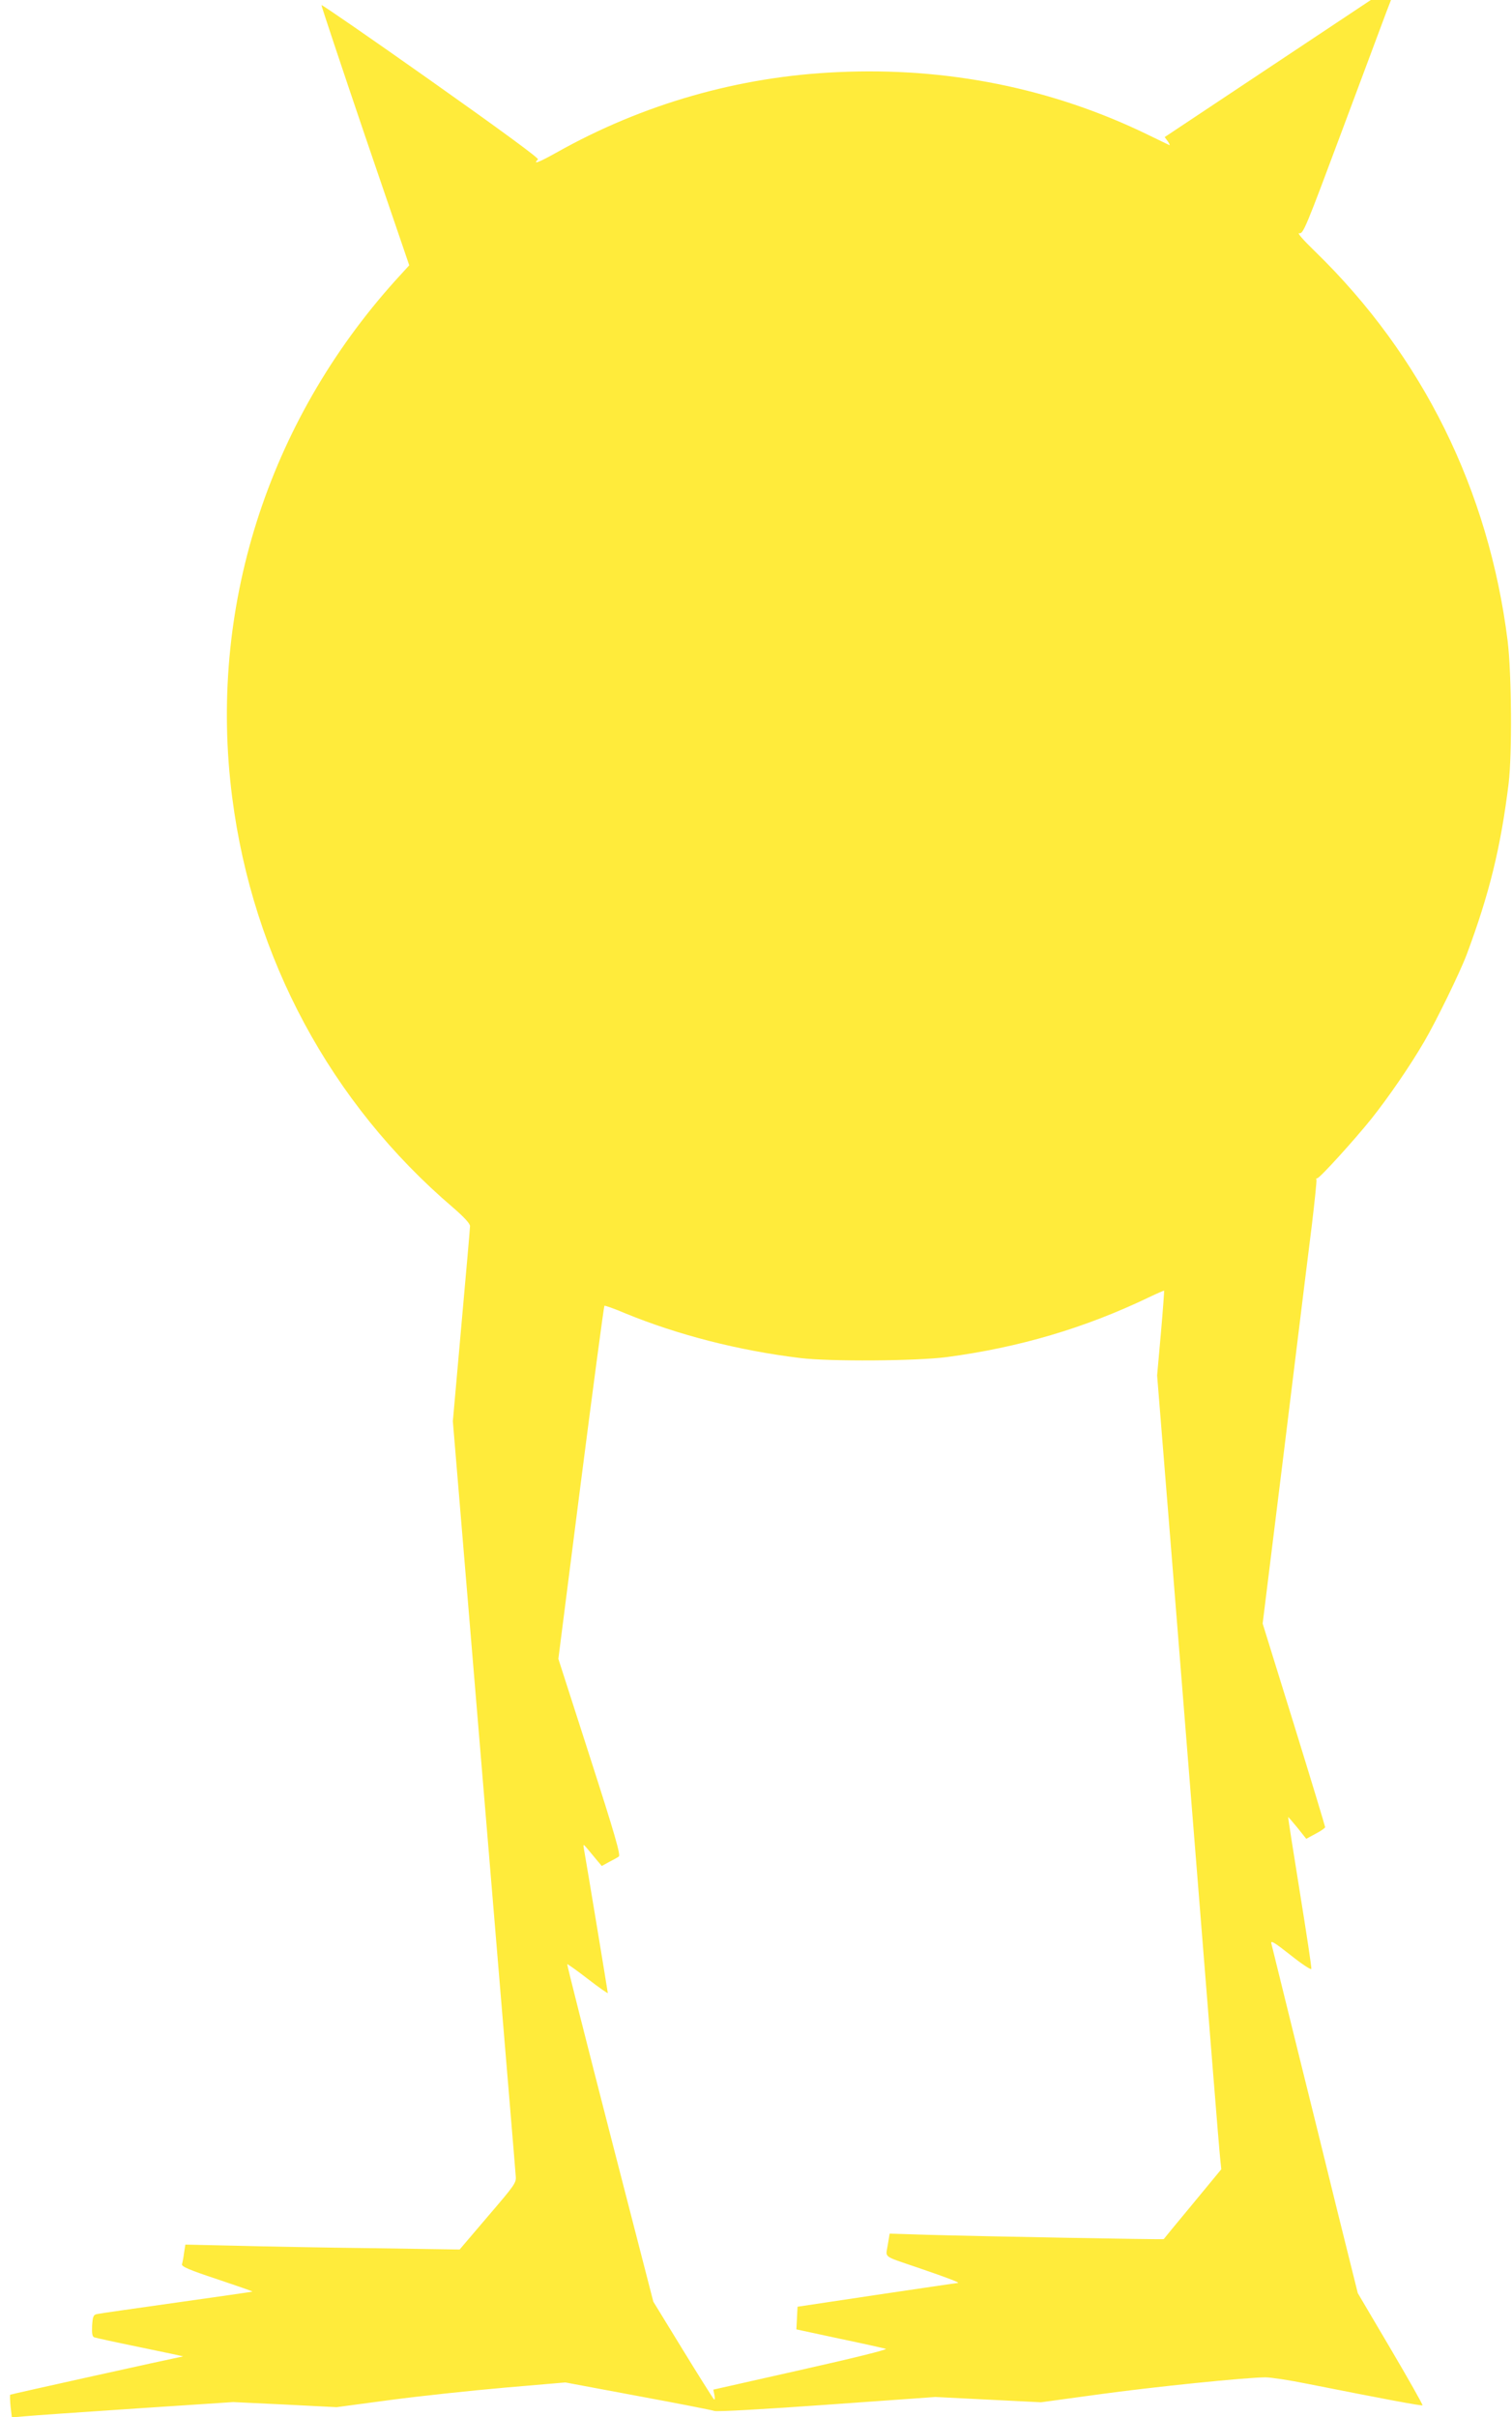
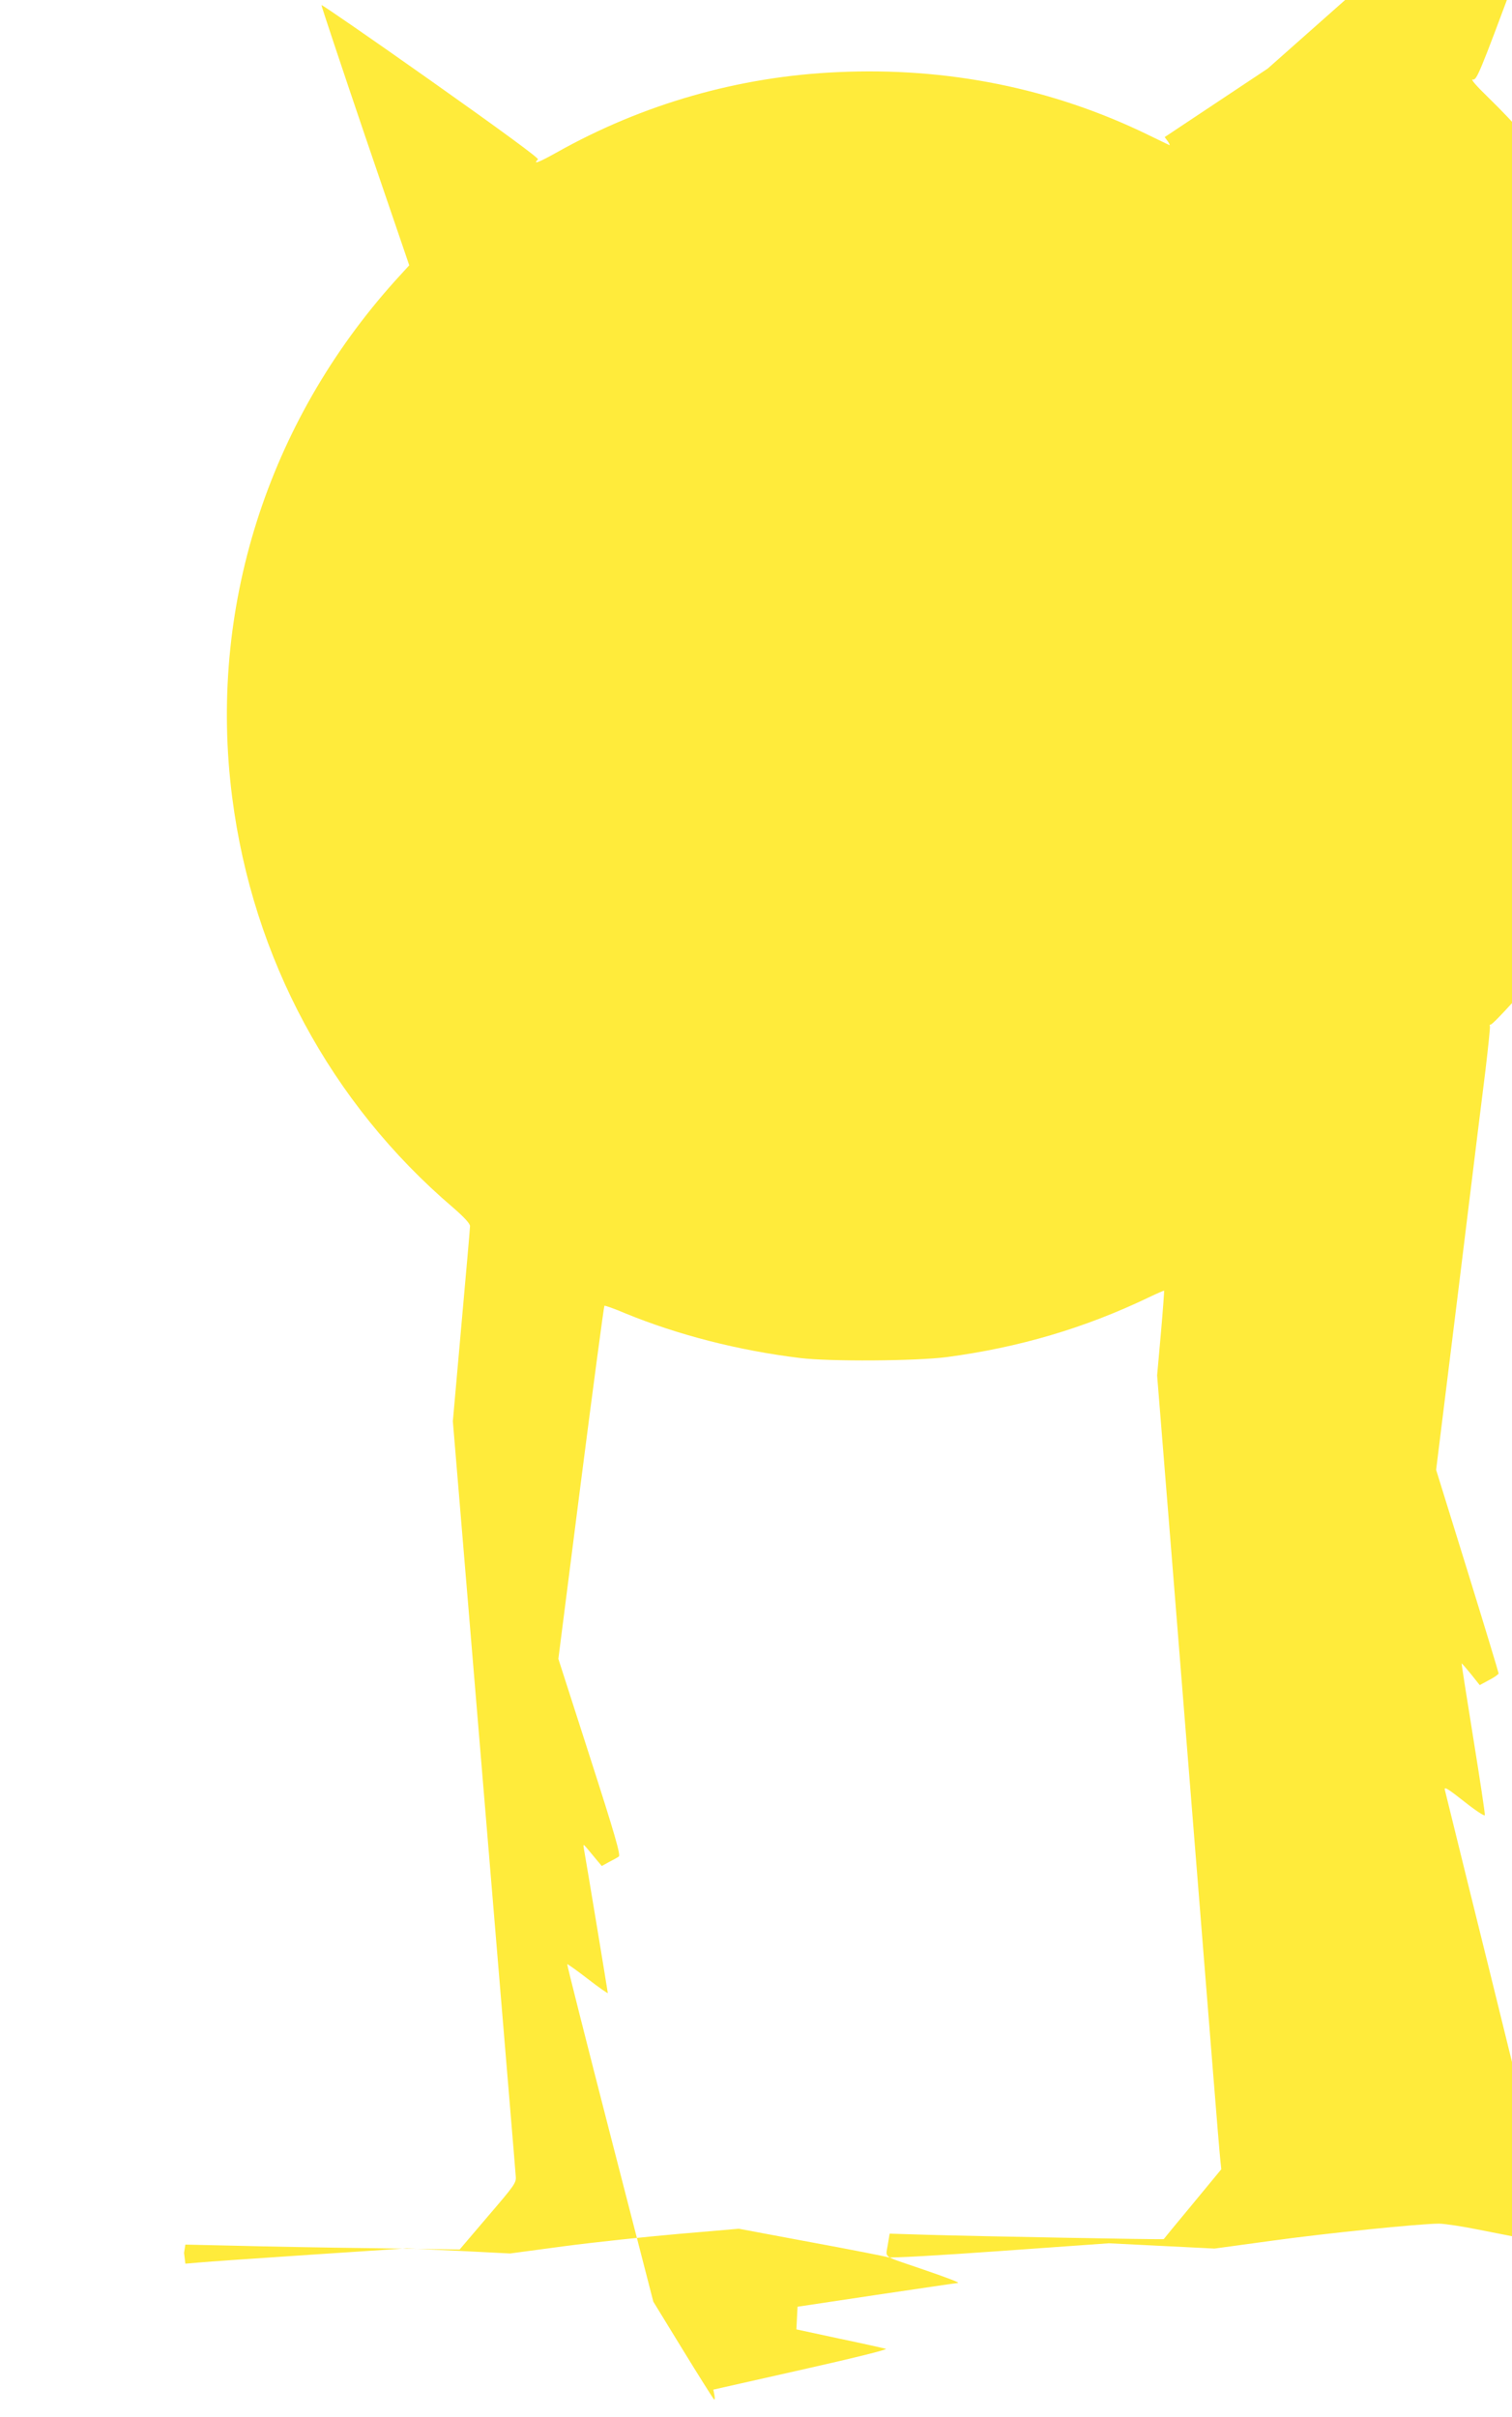
<svg xmlns="http://www.w3.org/2000/svg" version="1.0" width="801pt" height="1280pt" viewBox="0 0 801 1280" preserveAspectRatio="xMidYMid meet">
  <g transform="translate(0,1280) scale(0.1,-0.1)" fill="#ffeb3b" stroke="none">
-     <path d="M6716 12437 l-546 -363 17 -23 c9 -13 12 -22 7 -19 -5 2 -56 27 -114 55 -506 246 -1062 358 -1642 331 -524 -23 -1033 -169 -1490 -426 -97 -54 -127 -65 -98 -36 6 6 -203 159 -568 417 -317 224 -578 404 -579 400 -1 -4 103 -316 231 -693 l234 -685 -73 -80 c-680 -755 -993 -1744 -865 -2737 109 -852 522 -1620 1170 -2173 59 -51 90 -85 90 -98 0 -12 -21 -249 -46 -528 l-45 -506 81 -969 c44 -533 119 -1423 165 -1979 46 -555 86 -1027 87 -1048 4 -37 -4 -47 -147 -214 l-150 -176 -460 7 c-253 3 -580 9 -726 13 l-267 6 -7 -44 c-3 -24 -8 -51 -11 -60 -3 -12 35 -29 186 -79 104 -35 189 -64 187 -66 -1 -1 -182 -27 -402 -58 -220 -31 -410 -58 -422 -61 -18 -4 -22 -13 -25 -61 -2 -42 1 -58 11 -62 8 -3 118 -27 245 -53 127 -26 229 -48 226 -48 -66 -13 -912 -200 -916 -203 -2 -3 -1 -31 2 -63 l7 -57 71 6 c39 4 303 22 586 41 l515 34 274 -13 274 -14 291 39 c160 21 433 50 606 65 l315 27 385 -72 c212 -39 394 -75 405 -79 11 -5 275 10 595 33 l575 41 280 -14 280 -14 300 41 c296 41 791 91 889 91 28 0 128 -15 221 -34 424 -84 606 -118 611 -114 2 3 -74 138 -169 299 l-174 295 -108 434 c-59 239 -160 651 -226 915 -65 264 -121 490 -124 503 -4 18 17 5 102 -62 59 -47 109 -80 110 -73 2 6 -26 190 -61 407 -35 217 -63 396 -62 397 1 1 23 -24 49 -56 l47 -59 50 27 c27 14 50 30 50 35 0 4 -74 249 -165 543 l-166 535 56 452 c31 248 83 672 116 941 33 270 73 593 89 720 15 126 26 233 24 237 -3 5 -1 8 4 8 13 0 198 204 287 315 90 113 205 280 280 409 64 109 190 368 225 461 120 322 180 565 222 905 19 156 16 581 -5 755 -100 800 -451 1510 -1020 2063 -65 63 -97 100 -84 97 21 -5 34 27 230 552 115 307 219 586 232 621 l24 62 -53 0 -54 0 -546 -363z m-566 -6697 l-20 -224 75 -930 c90 -1121 173 -2156 220 -2746 19 -239 37 -456 40 -481 l5 -47 -151 -183 c-84 -101 -153 -185 -154 -187 -2 -3 -988 15 -1256 23 l-196 6 -10 -60 c-11 -70 -31 -55 162 -121 161 -55 222 -79 210 -80 -5 0 -199 -29 -430 -63 l-420 -63 -3 -60 -3 -60 228 -49 c125 -26 236 -51 246 -54 11 -4 -180 -51 -448 -111 l-466 -105 6 -30 c3 -19 2 -26 -4 -20 -5 6 -80 124 -165 263 l-155 253 -230 892 c-126 490 -228 893 -226 895 1 2 51 -33 109 -78 58 -45 106 -78 106 -75 0 5 -113 689 -126 760 -5 30 -5 30 13 10 10 -12 32 -38 49 -59 l32 -38 38 21 c22 11 45 24 52 29 11 7 -20 115 -153 528 l-167 519 119 933 c66 513 122 934 125 937 2 2 52 -15 110 -40 278 -114 599 -197 928 -237 157 -19 612 -16 775 5 383 51 730 153 1070 316 44 21 81 37 82 36 1 0 -6 -102 -17 -225z" />
+     <path d="M6716 12437 l-546 -363 17 -23 c9 -13 12 -22 7 -19 -5 2 -56 27 -114 55 -506 246 -1062 358 -1642 331 -524 -23 -1033 -169 -1490 -426 -97 -54 -127 -65 -98 -36 6 6 -203 159 -568 417 -317 224 -578 404 -579 400 -1 -4 103 -316 231 -693 l234 -685 -73 -80 c-680 -755 -993 -1744 -865 -2737 109 -852 522 -1620 1170 -2173 59 -51 90 -85 90 -98 0 -12 -21 -249 -46 -528 l-45 -506 81 -969 c44 -533 119 -1423 165 -1979 46 -555 86 -1027 87 -1048 4 -37 -4 -47 -147 -214 l-150 -176 -460 7 c-253 3 -580 9 -726 13 l-267 6 -7 -44 l7 -57 71 6 c39 4 303 22 586 41 l515 34 274 -13 274 -14 291 39 c160 21 433 50 606 65 l315 27 385 -72 c212 -39 394 -75 405 -79 11 -5 275 10 595 33 l575 41 280 -14 280 -14 300 41 c296 41 791 91 889 91 28 0 128 -15 221 -34 424 -84 606 -118 611 -114 2 3 -74 138 -169 299 l-174 295 -108 434 c-59 239 -160 651 -226 915 -65 264 -121 490 -124 503 -4 18 17 5 102 -62 59 -47 109 -80 110 -73 2 6 -26 190 -61 407 -35 217 -63 396 -62 397 1 1 23 -24 49 -56 l47 -59 50 27 c27 14 50 30 50 35 0 4 -74 249 -165 543 l-166 535 56 452 c31 248 83 672 116 941 33 270 73 593 89 720 15 126 26 233 24 237 -3 5 -1 8 4 8 13 0 198 204 287 315 90 113 205 280 280 409 64 109 190 368 225 461 120 322 180 565 222 905 19 156 16 581 -5 755 -100 800 -451 1510 -1020 2063 -65 63 -97 100 -84 97 21 -5 34 27 230 552 115 307 219 586 232 621 l24 62 -53 0 -54 0 -546 -363z m-566 -6697 l-20 -224 75 -930 c90 -1121 173 -2156 220 -2746 19 -239 37 -456 40 -481 l5 -47 -151 -183 c-84 -101 -153 -185 -154 -187 -2 -3 -988 15 -1256 23 l-196 6 -10 -60 c-11 -70 -31 -55 162 -121 161 -55 222 -79 210 -80 -5 0 -199 -29 -430 -63 l-420 -63 -3 -60 -3 -60 228 -49 c125 -26 236 -51 246 -54 11 -4 -180 -51 -448 -111 l-466 -105 6 -30 c3 -19 2 -26 -4 -20 -5 6 -80 124 -165 263 l-155 253 -230 892 c-126 490 -228 893 -226 895 1 2 51 -33 109 -78 58 -45 106 -78 106 -75 0 5 -113 689 -126 760 -5 30 -5 30 13 10 10 -12 32 -38 49 -59 l32 -38 38 21 c22 11 45 24 52 29 11 7 -20 115 -153 528 l-167 519 119 933 c66 513 122 934 125 937 2 2 52 -15 110 -40 278 -114 599 -197 928 -237 157 -19 612 -16 775 5 383 51 730 153 1070 316 44 21 81 37 82 36 1 0 -6 -102 -17 -225z" />
  </g>
</svg>